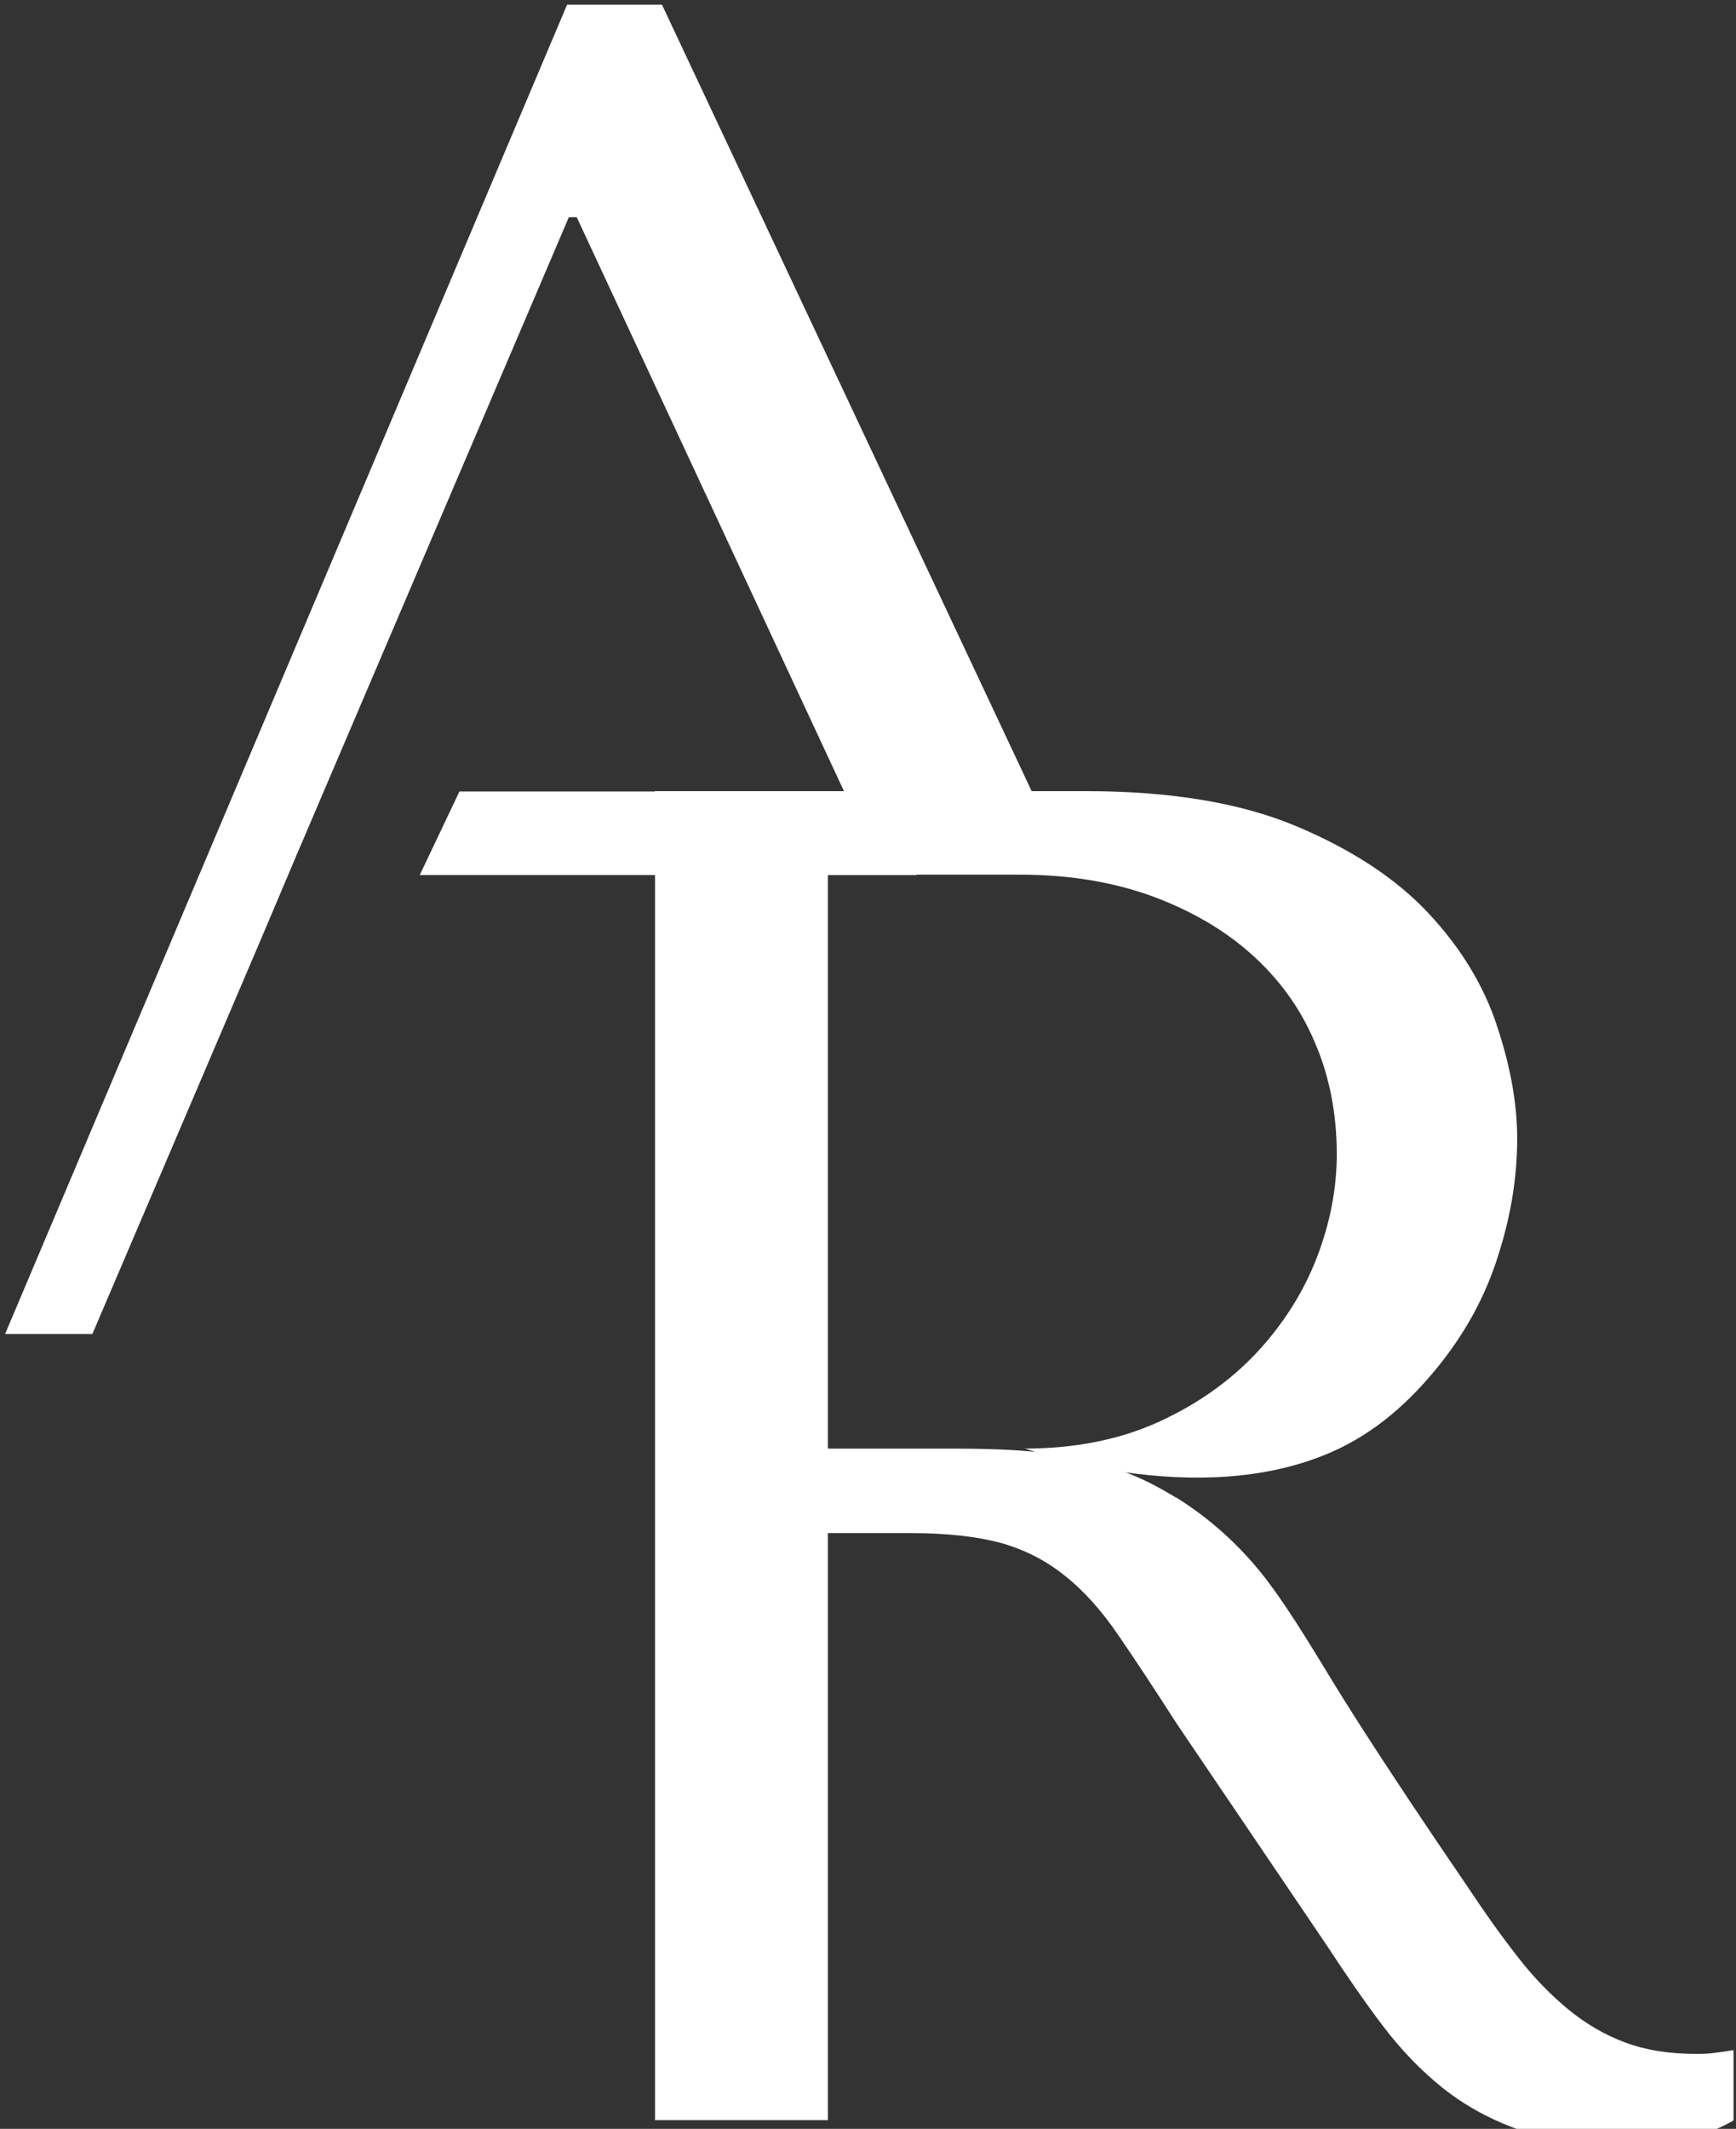
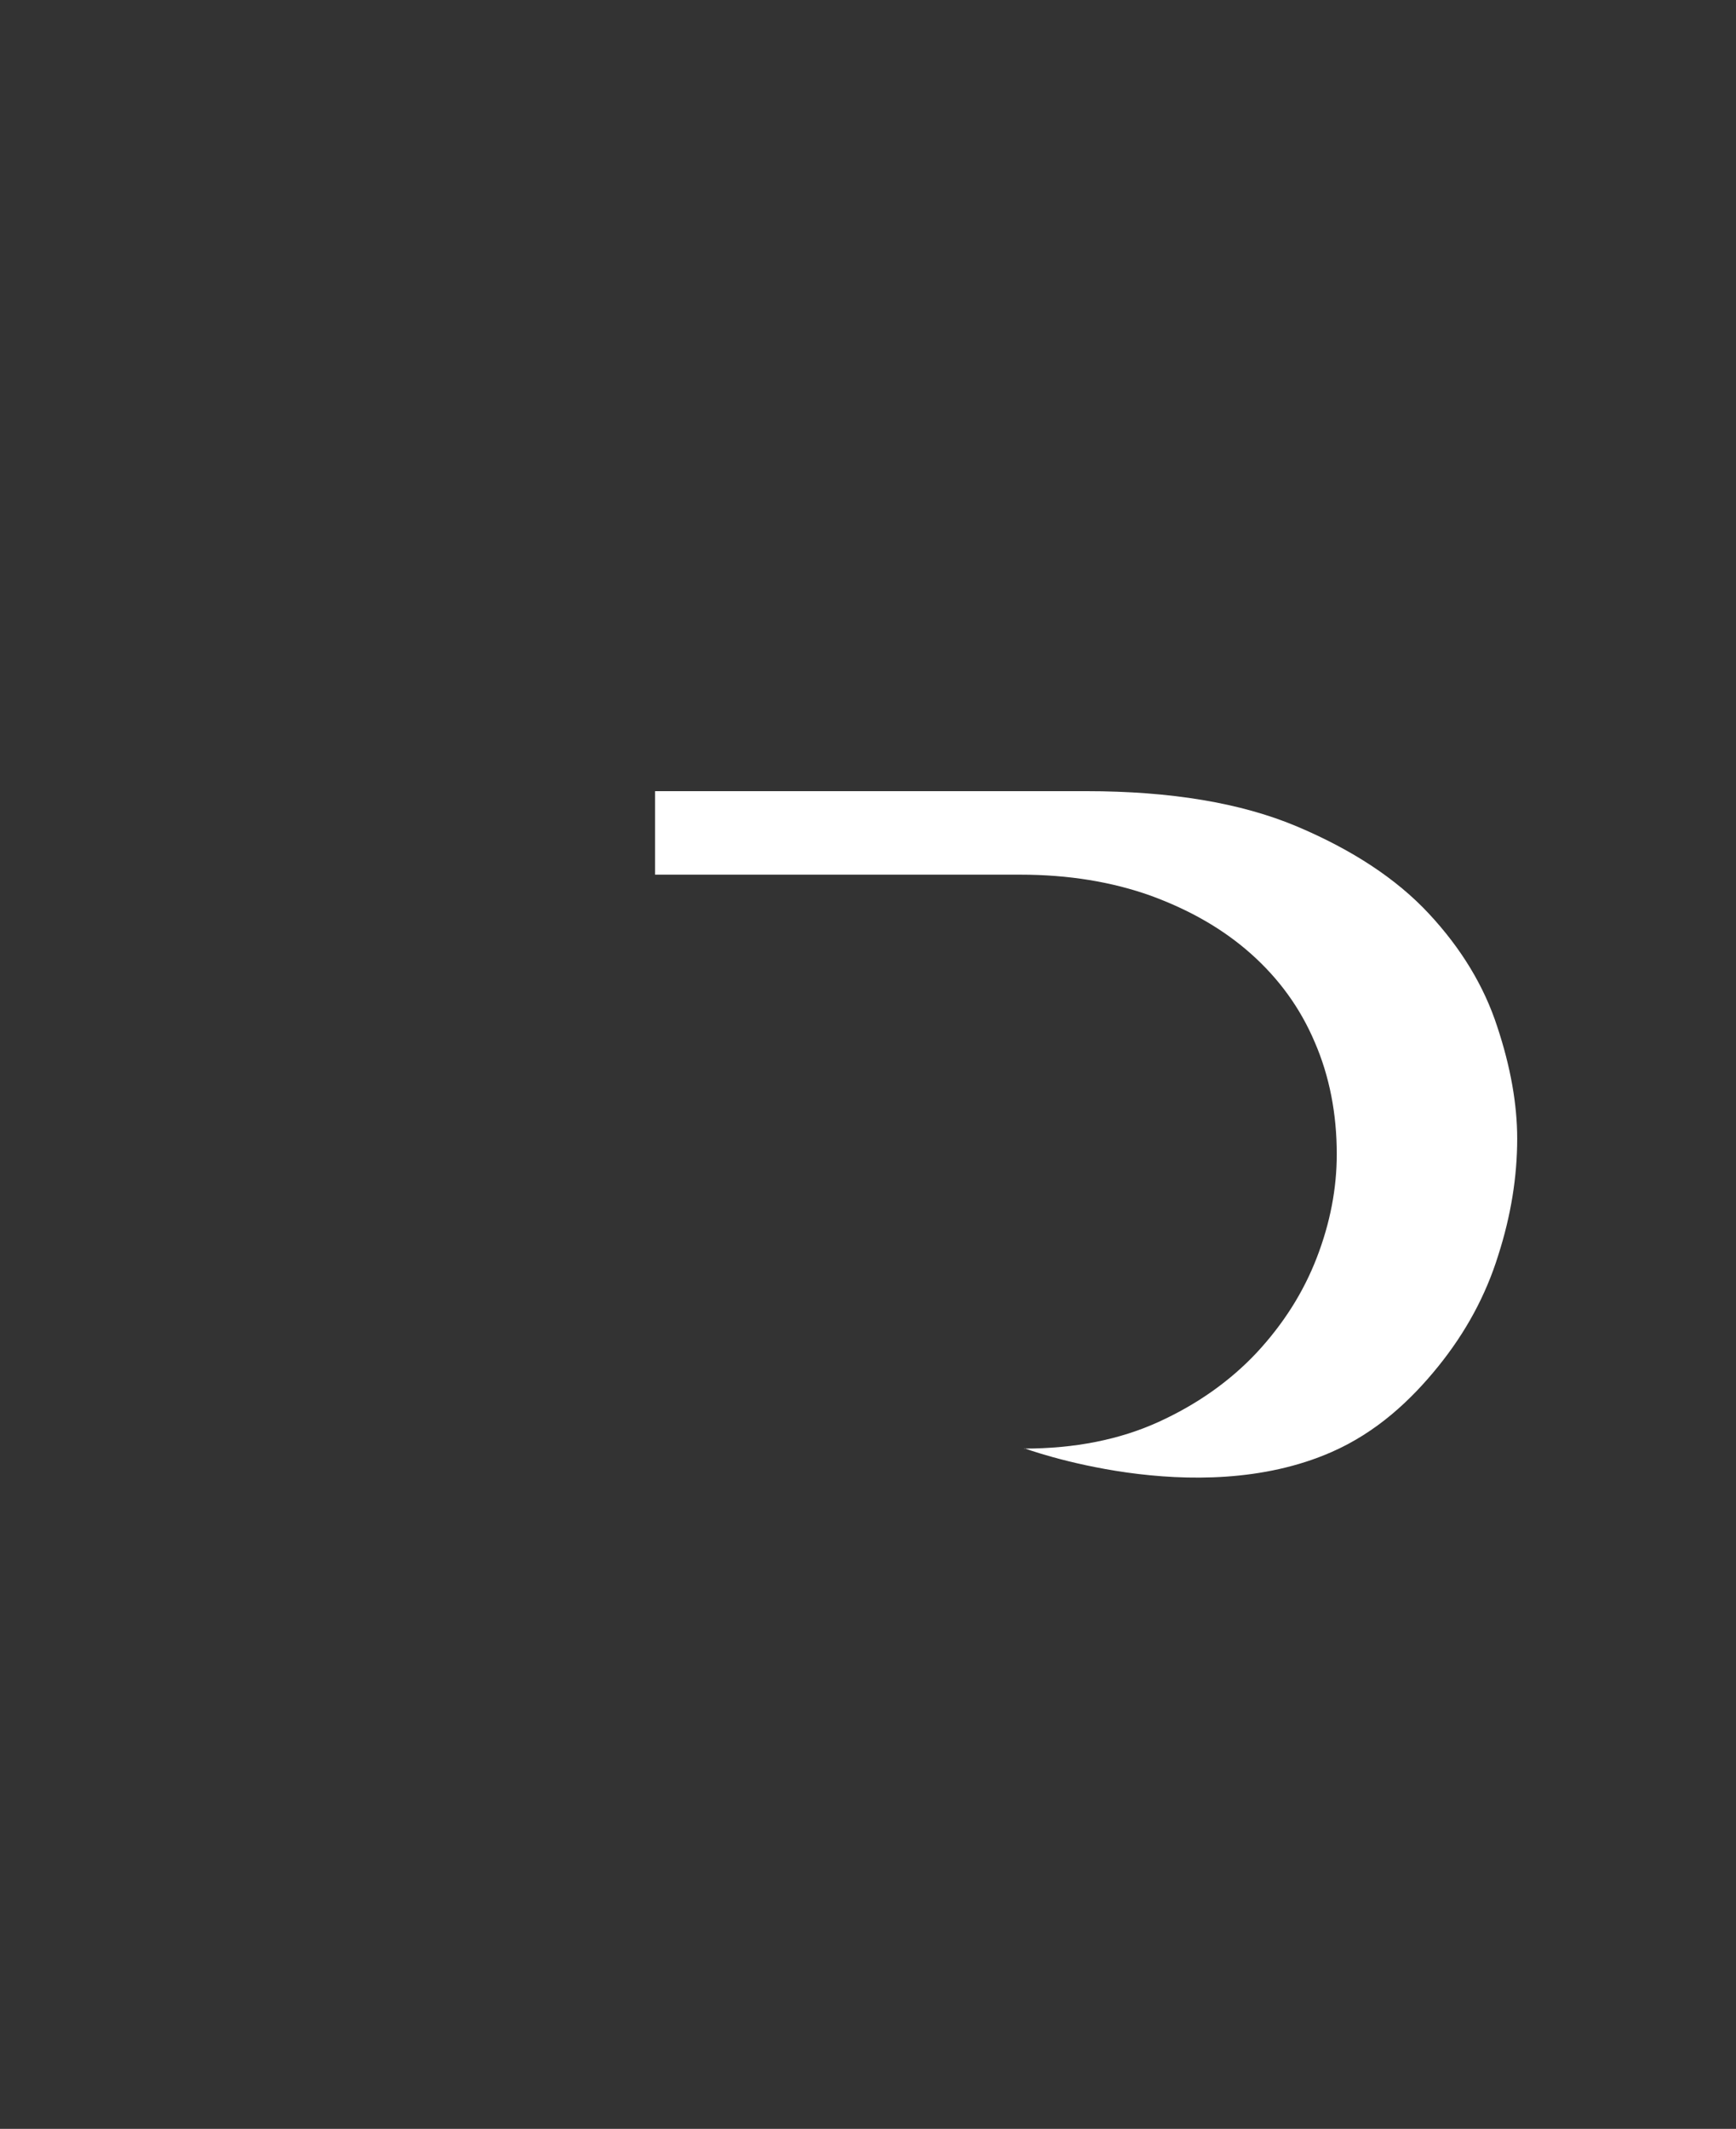
<svg xmlns="http://www.w3.org/2000/svg" width="301" height="369" viewBox="0 0 301 369" fill="none">
  <rect x="0" y="0" width="301" height="369" fill="#333333" stroke="none" />
  <g clip-path="url(#clip0_10201_5476)">
-     <path d="M152.043 149.396H184.643L114.776 0.808H98.326L0.883 231.227H16.017L44.969 163.453L51.249 148.618L98.625 37.656H100.001L151.684 148.618L152.043 149.396Z" fill="white" />
-     <path d="M203.963 259.581C209.825 263.23 215.029 267.955 219.276 273.399C224.361 280.038 228.608 287.576 233.034 294.634C238.059 302.65 245.118 313.357 254.27 326.756C257.32 331.362 260.252 335.49 263.063 339.079C265.874 342.728 268.865 345.778 271.916 348.291C274.967 350.803 278.257 352.717 281.786 354.033C285.315 355.349 289.383 356.007 293.989 356.007C295.066 356.007 296.202 356.007 297.279 355.828C298.356 355.708 299.492 355.529 300.569 355.349V367.552C297.518 369.287 294.408 370.423 291.357 370.842C288.306 371.261 284.358 371.5 279.513 371.5C272.933 371.5 267.31 370.603 262.584 368.868C257.919 367.133 253.672 364.741 250.023 361.809C246.314 358.819 242.904 355.289 239.734 351.102C236.564 346.915 233.393 342.309 230.103 337.284L204.023 298.761C200.075 292.6 196.665 287.456 193.794 283.269C190.923 279.081 187.872 275.672 184.522 273.04C181.232 270.408 177.523 268.553 173.456 267.417C169.388 266.34 164.244 265.742 158.083 265.742H143.547V367.492H113.578V137.193H143.547V251.087H161.253C174.533 251.087 187.094 250.967 199.297 257.009C200.852 257.786 202.408 258.683 203.903 259.581H203.963Z" fill="white" />
    <path d="M177.583 251.087C186.376 251.087 194.153 249.531 200.852 246.481C207.552 243.43 213.235 239.422 217.9 234.457C222.506 229.492 225.976 224.049 228.309 218.007C230.642 211.966 231.778 205.984 231.778 200.062C231.778 193.063 230.522 186.543 227.95 180.621C225.438 174.699 221.729 169.615 216.884 165.308C212.038 161.001 206.236 157.711 199.536 155.258C192.837 152.866 185.3 151.609 176.925 151.609H113.578V137.134H188.291C203.006 137.134 215.149 139.167 224.839 143.235C234.47 147.303 242.127 152.327 247.75 158.369C253.372 164.41 257.32 170.931 259.594 177.929C261.926 184.928 263.063 191.448 263.063 197.37C263.063 203.95 261.986 210.709 259.773 217.589C257.62 224.527 254.15 230.928 249.365 236.85C244.579 242.772 238.657 248.275 230.881 251.685C207.313 262.033 177.583 251.027 177.583 251.027V251.087Z" fill="white" />
-     <path d="M72.781 151.669H158.919V137.193H79.66L72.781 151.669Z" fill="white" />
  </g>
  <defs>
    <clipPath id="clip0_10201_5476">
      <rect width="299.688" height="370.751" fill="white" transform="translate(0.882 0.808)" />
    </clipPath>
  </defs>
</svg>